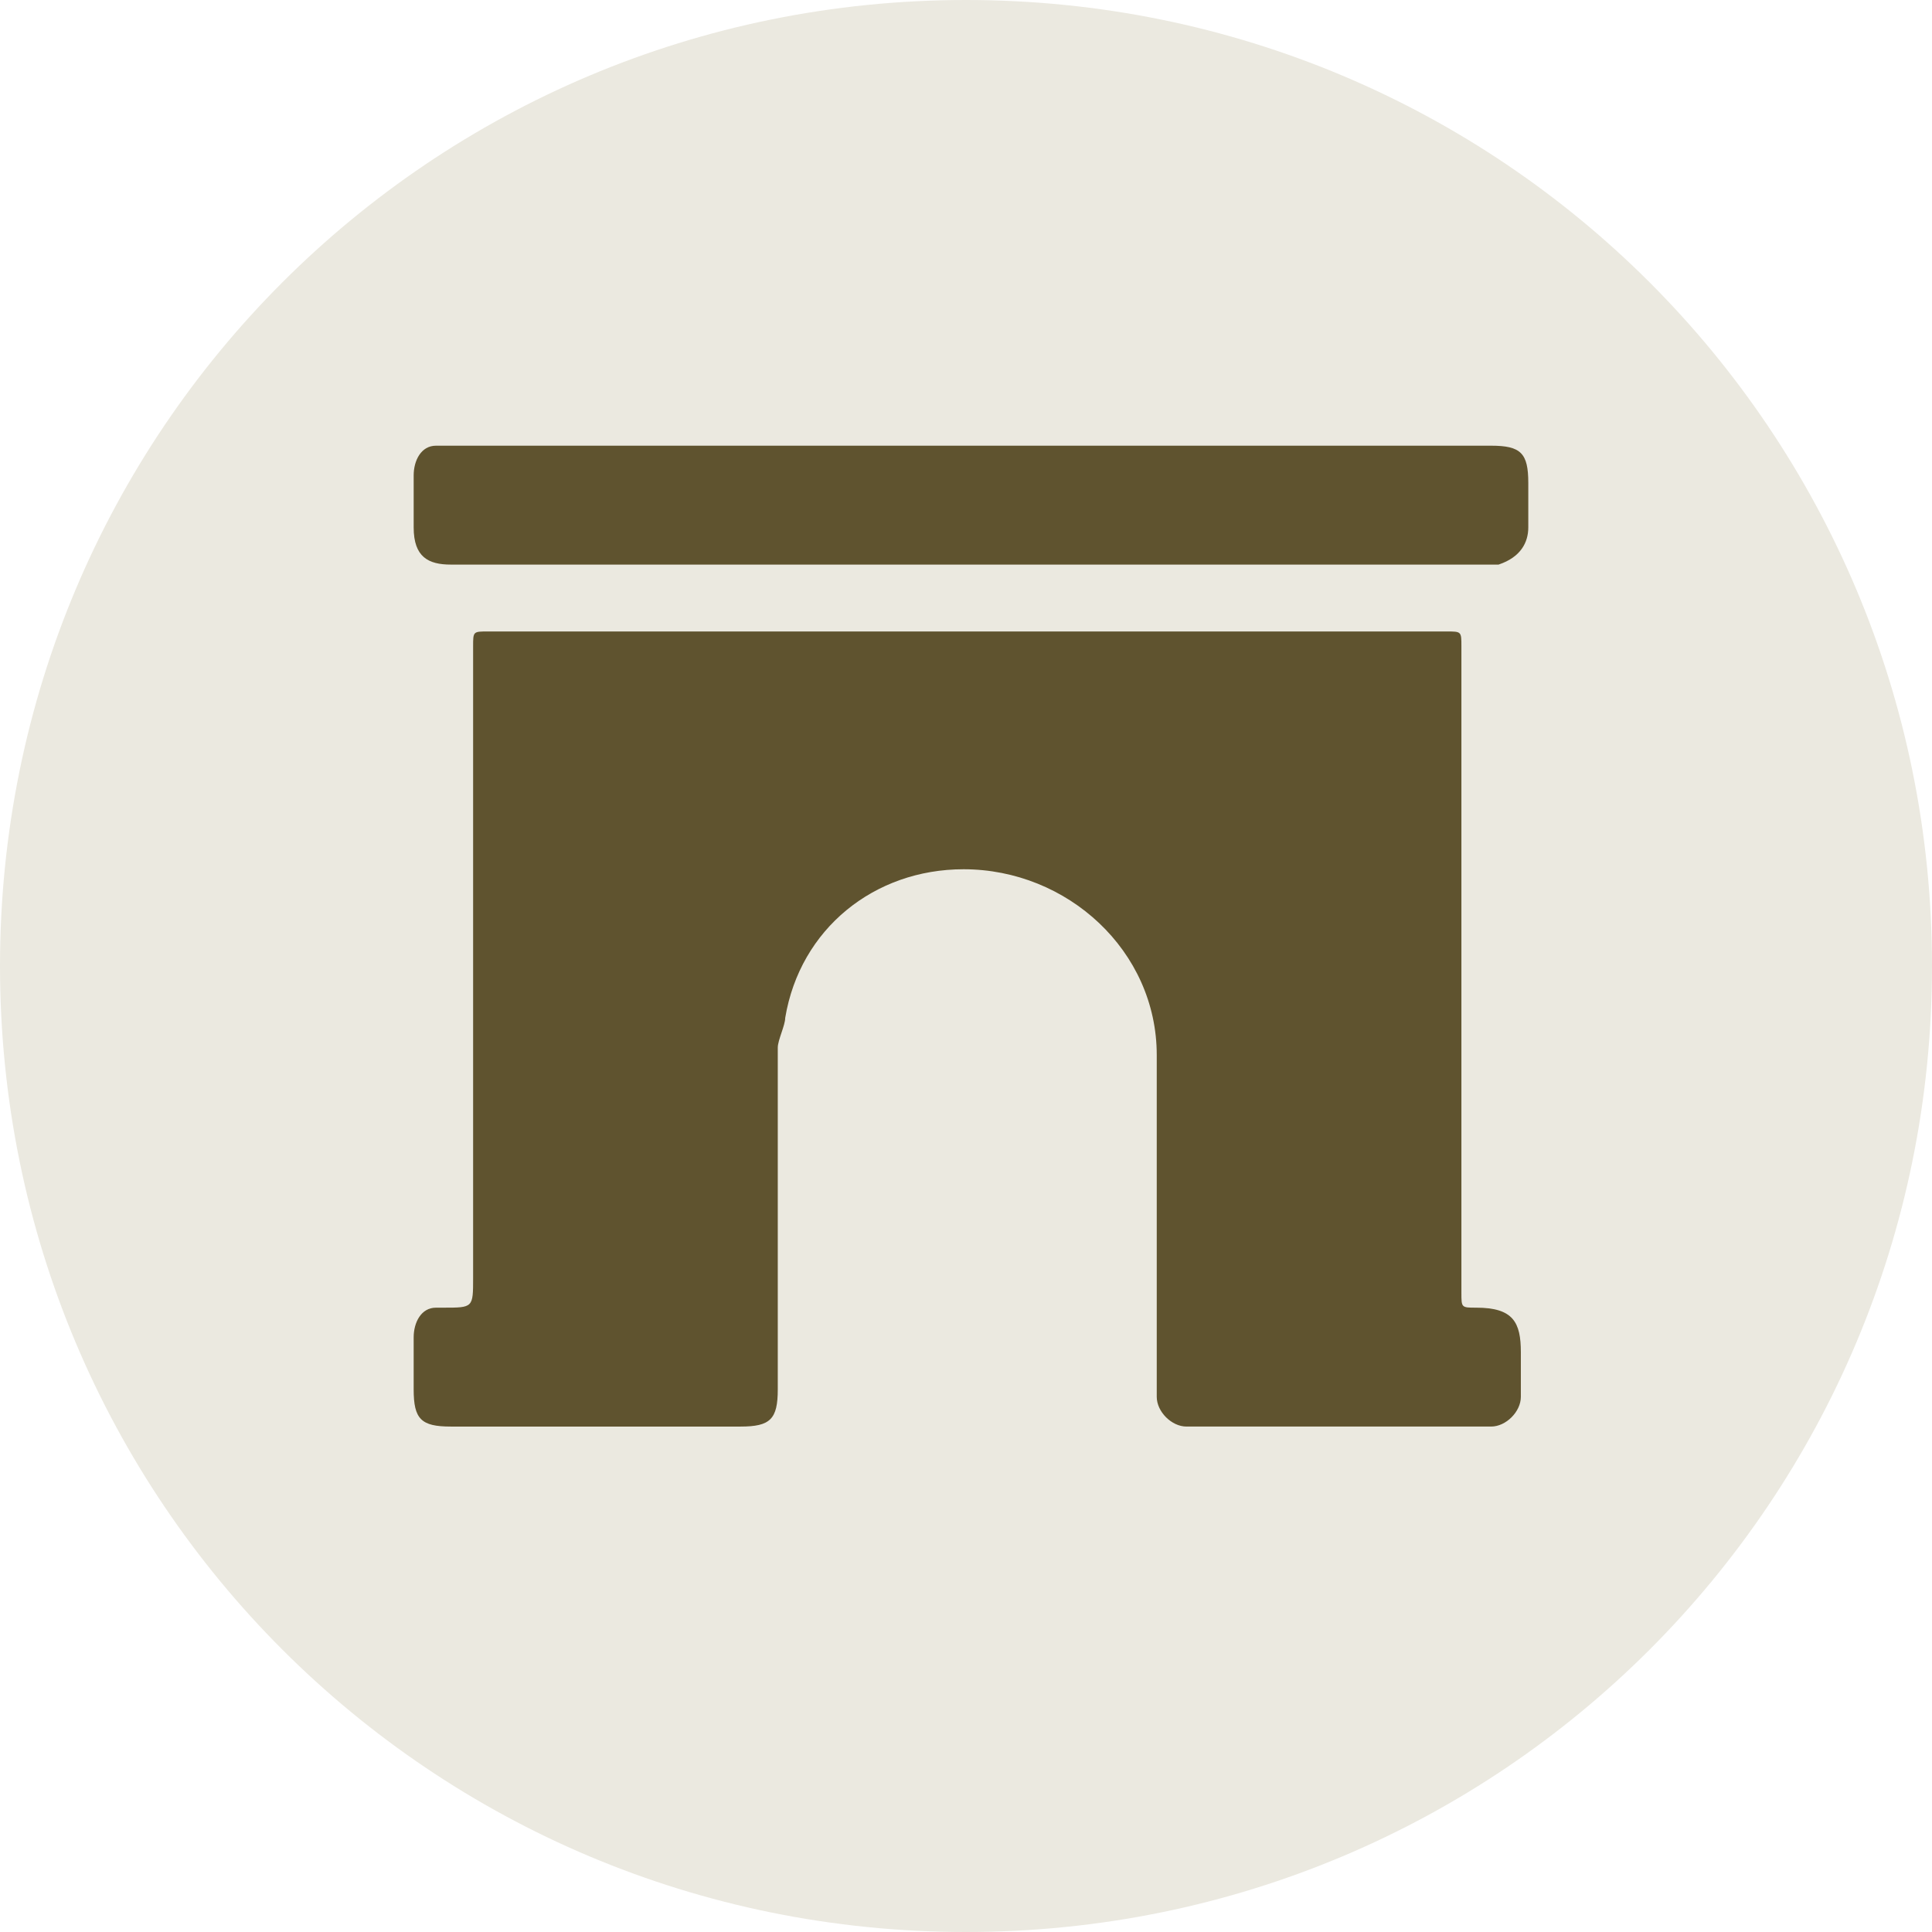
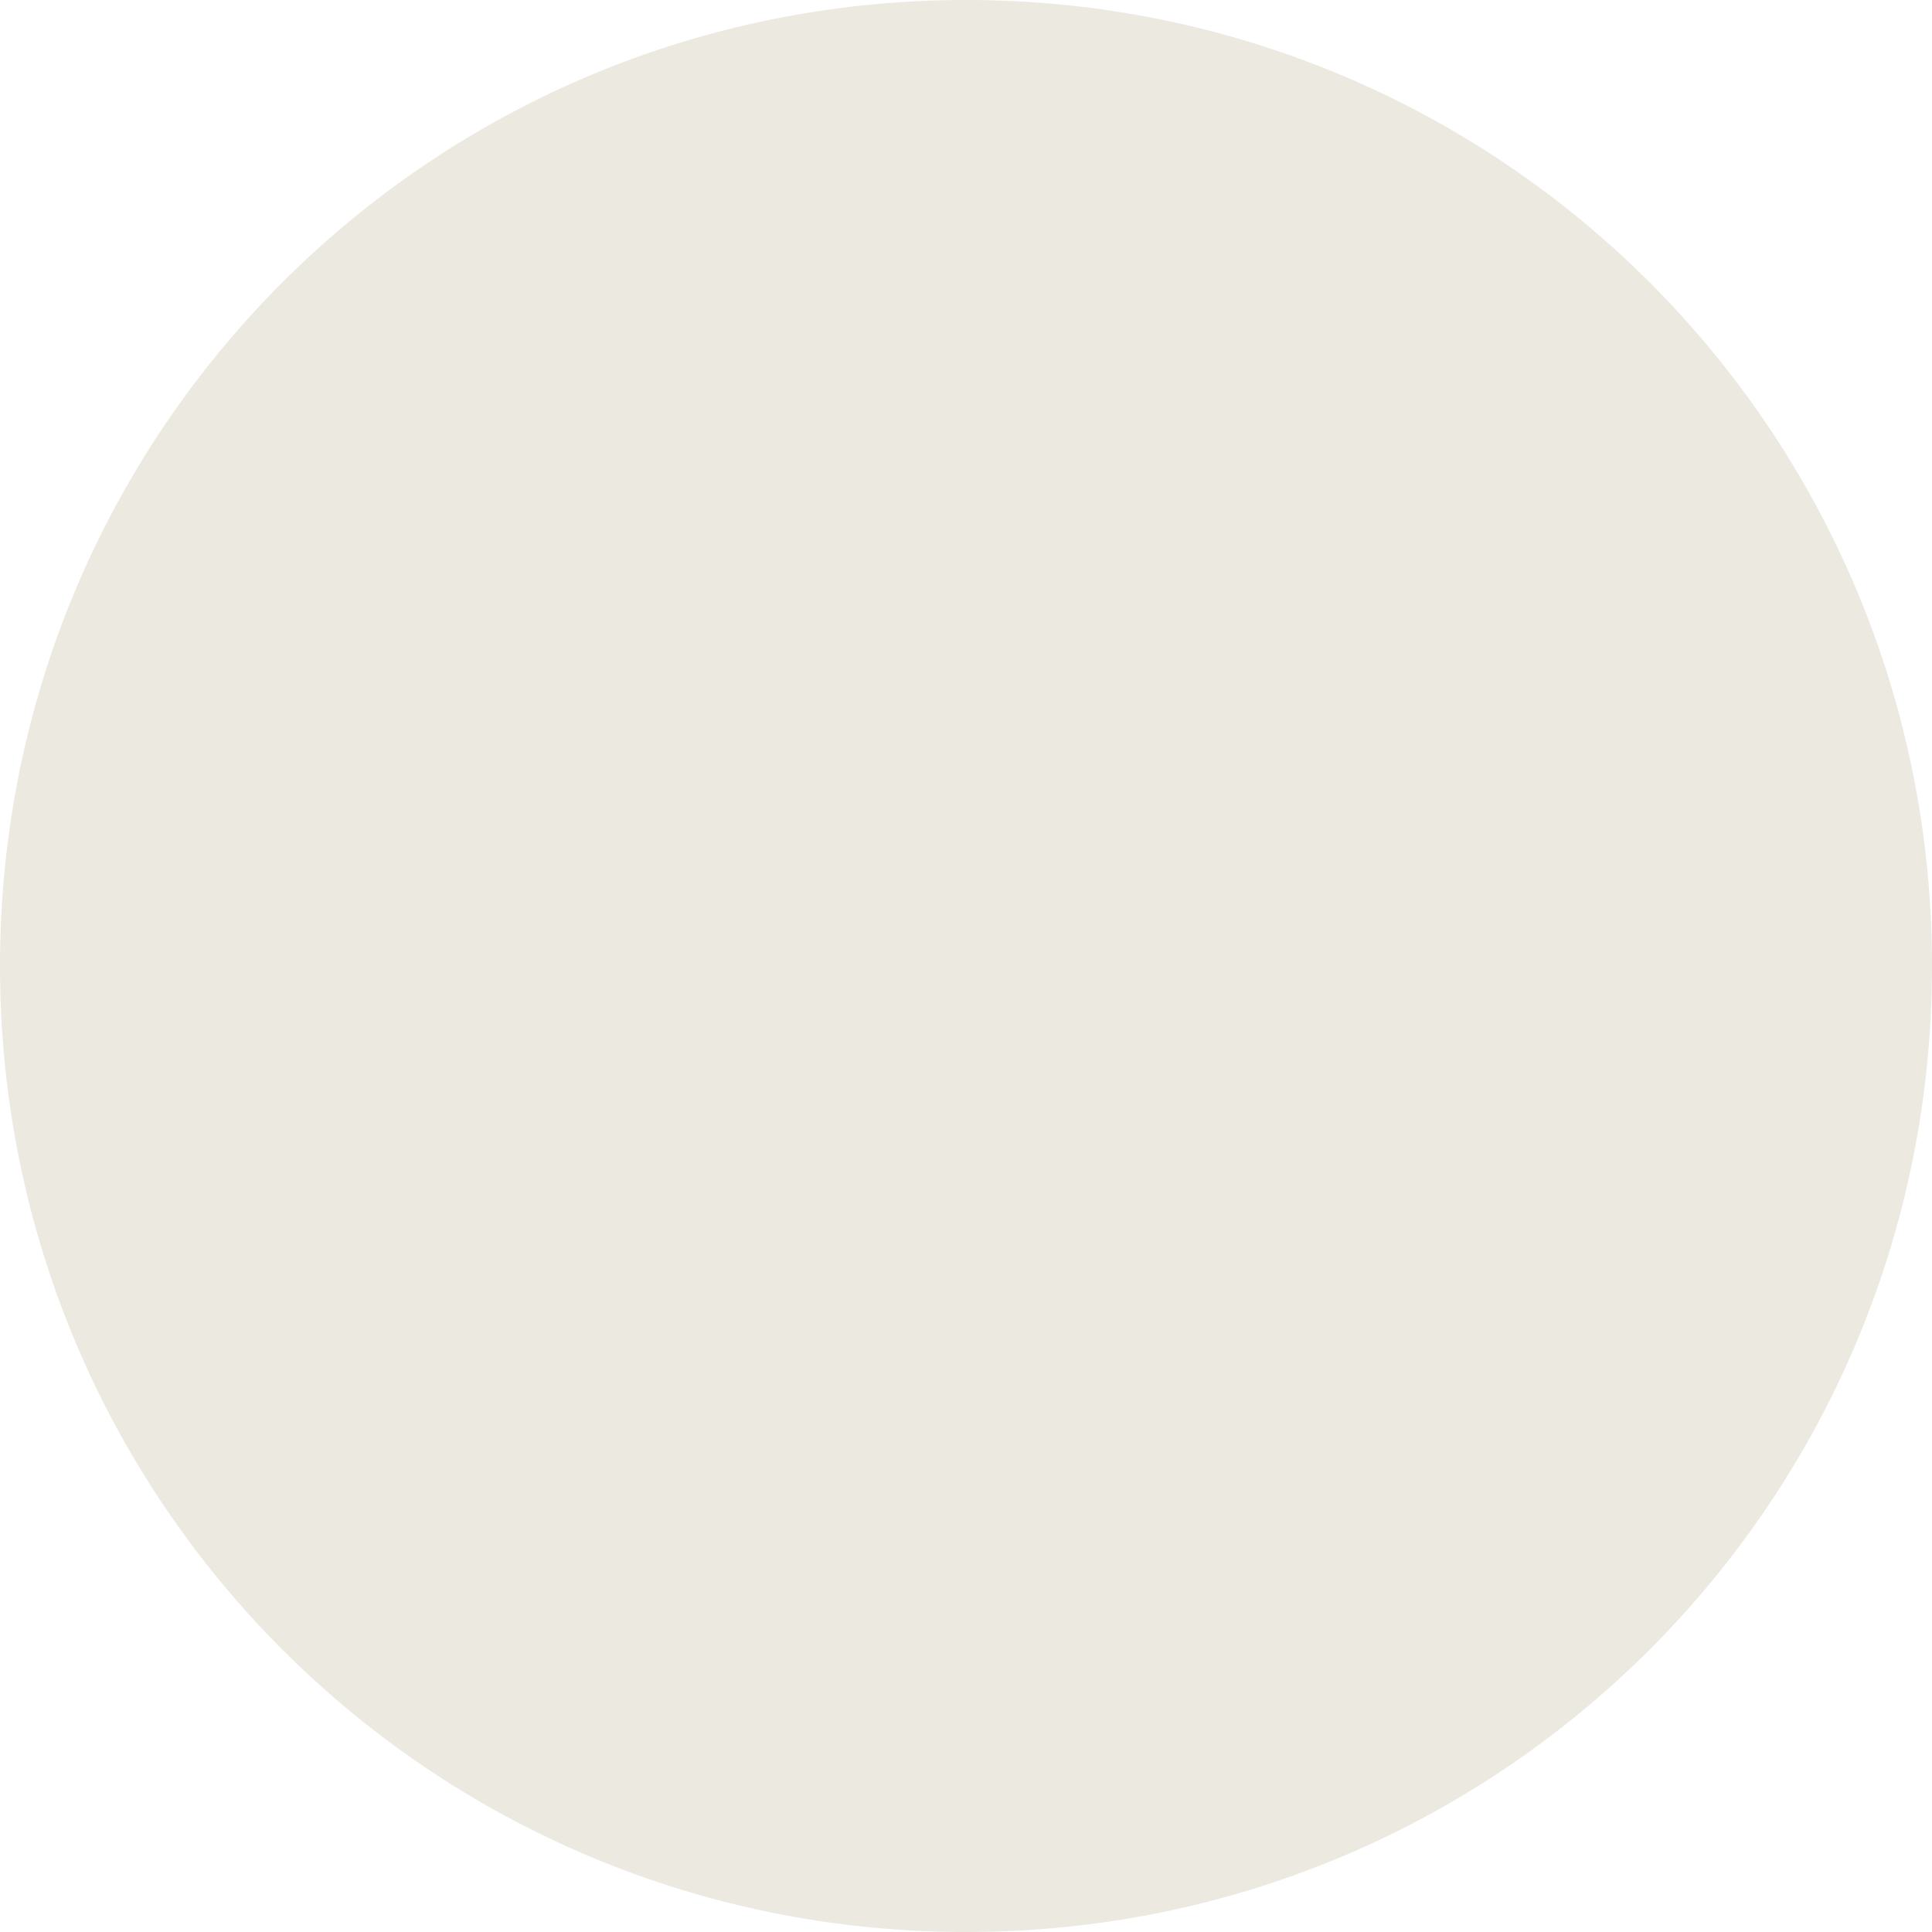
<svg xmlns="http://www.w3.org/2000/svg" version="1.1" id="Layer_1" x="0px" y="0px" viewBox="0 0 26 26" style="enable-background:new 0 0 26 26;" xml:space="preserve">
  <style type="text/css">
	.st0{fill:#EBE9E0;}
	.st1{fill:#5F532F;}
</style>
  <g id="Group_436" transform="translate(-19 -1148)">
    <g id="Group_435">
      <path id="Rectangle_21" class="st0" d="M32,1148L32,1148c7.2,0,13,5.8,13,13l0,0c0,7.2-5.8,13-13,13l0,0c-7.2,0-13-5.8-13-13l0,0    C19,1153.8,24.8,1148,32,1148z" />
    </g>
    <g id="Group_317" transform="translate(-83.033 1119.498)">
-       <path id="Path_66" class="st1" d="M115.1,37h6.4c0.2,0,0.2,0,0.2,0.2c0,2.9,0,5.8,0,8.7c0,0.2,0,0.2,0.2,0.2    c0.5,0,0.6,0.2,0.6,0.6c0,0.2,0,0.4,0,0.6c0,0.2-0.2,0.4-0.4,0.4c0,0,0,0,0,0c-1.4,0-2.7,0-4.1,0c-0.2,0-0.4-0.2-0.4-0.4    c0,0,0,0,0,0c0-0.3,0-0.6,0-1c0-1.2,0-2.4,0-3.6c0-1.4-1.2-2.5-2.6-2.5c-1.2,0-2.2,0.8-2.4,2c0,0.1-0.1,0.3-0.1,0.4    c0,1.5,0,3,0,4.6c0,0.4-0.1,0.5-0.5,0.5h-3.9c-0.4,0-0.5-0.1-0.5-0.5c0-0.2,0-0.5,0-0.7c0-0.2,0.1-0.4,0.3-0.4c0,0,0.1,0,0.1,0    c0.4,0,0.4,0,0.4-0.4c0-2.8,0-5.7,0-8.5c0-0.2,0-0.2,0.2-0.2L115.1,37z" />
-       <path id="Path_67" class="st1" d="M115.1,34.5h7c0.4,0,0.5,0.1,0.5,0.5c0,0.2,0,0.4,0,0.6c0,0.2-0.1,0.4-0.4,0.5c0,0-0.1,0-0.1,0    h-14c-0.3,0-0.5-0.1-0.5-0.5c0-0.2,0-0.5,0-0.7c0-0.2,0.1-0.4,0.3-0.4c0,0,0.1,0,0.1,0L115.1,34.5z" />
-     </g>
+       </g>
  </g>
</svg>